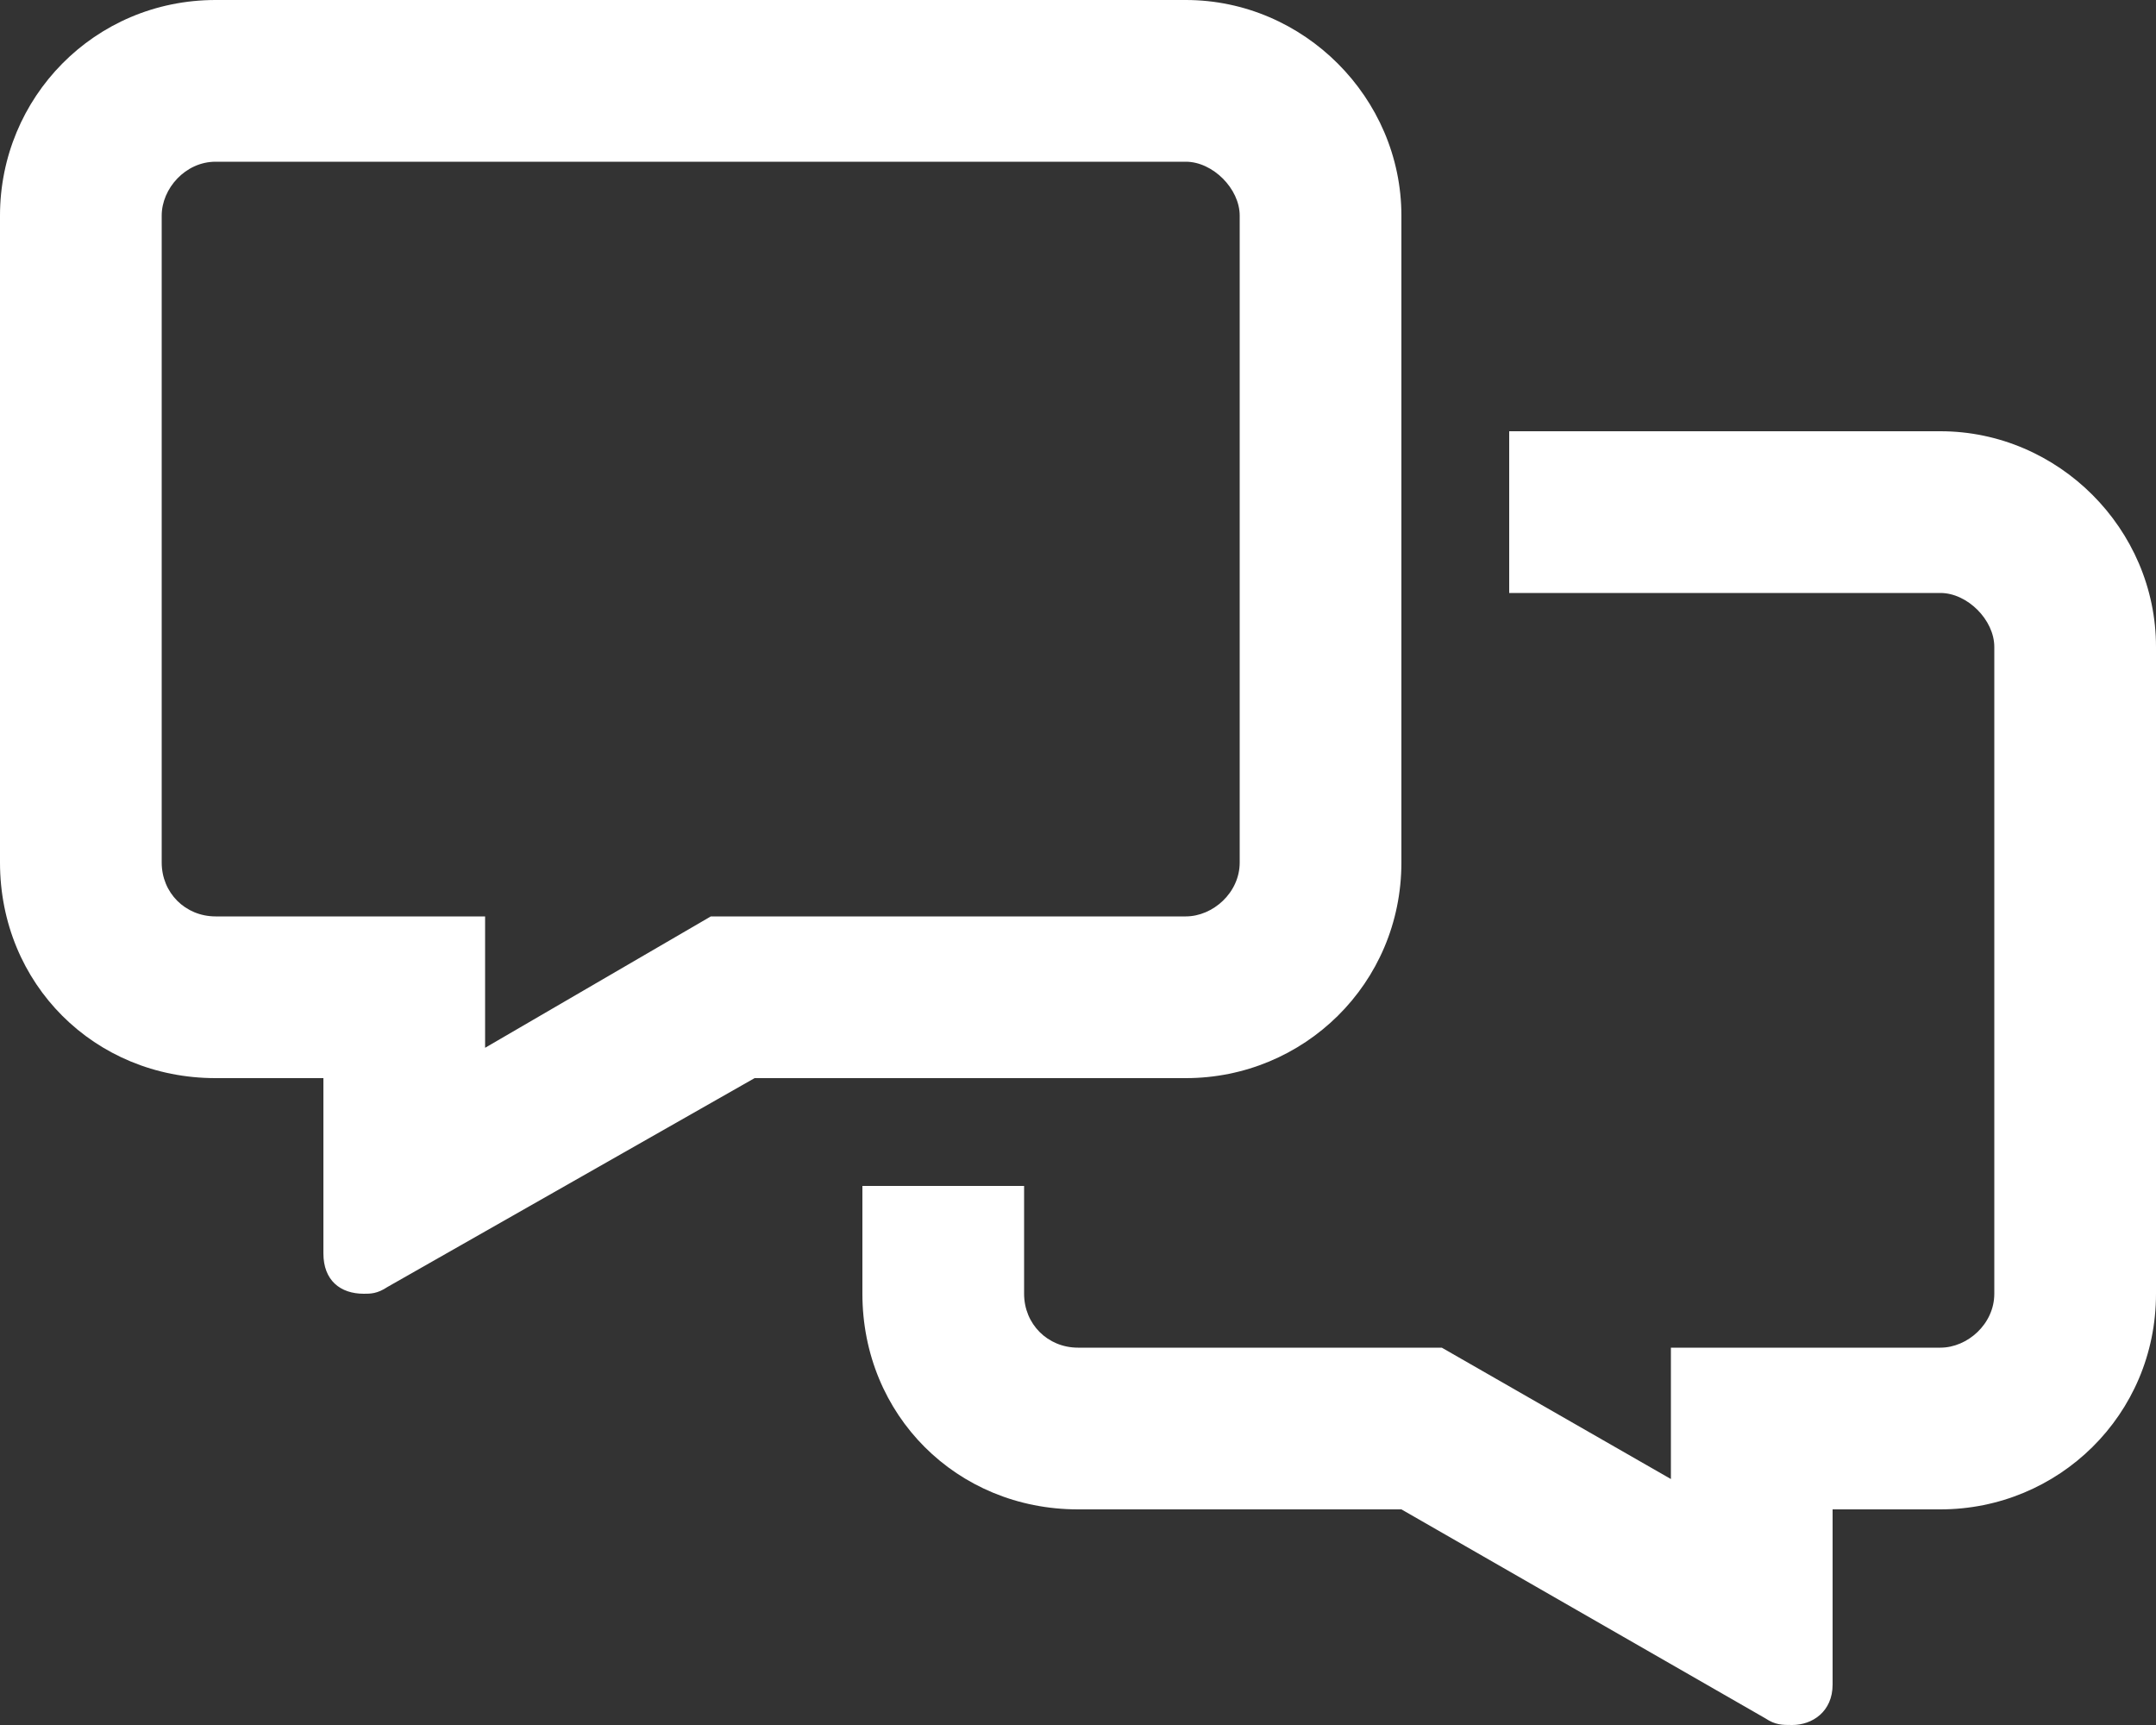
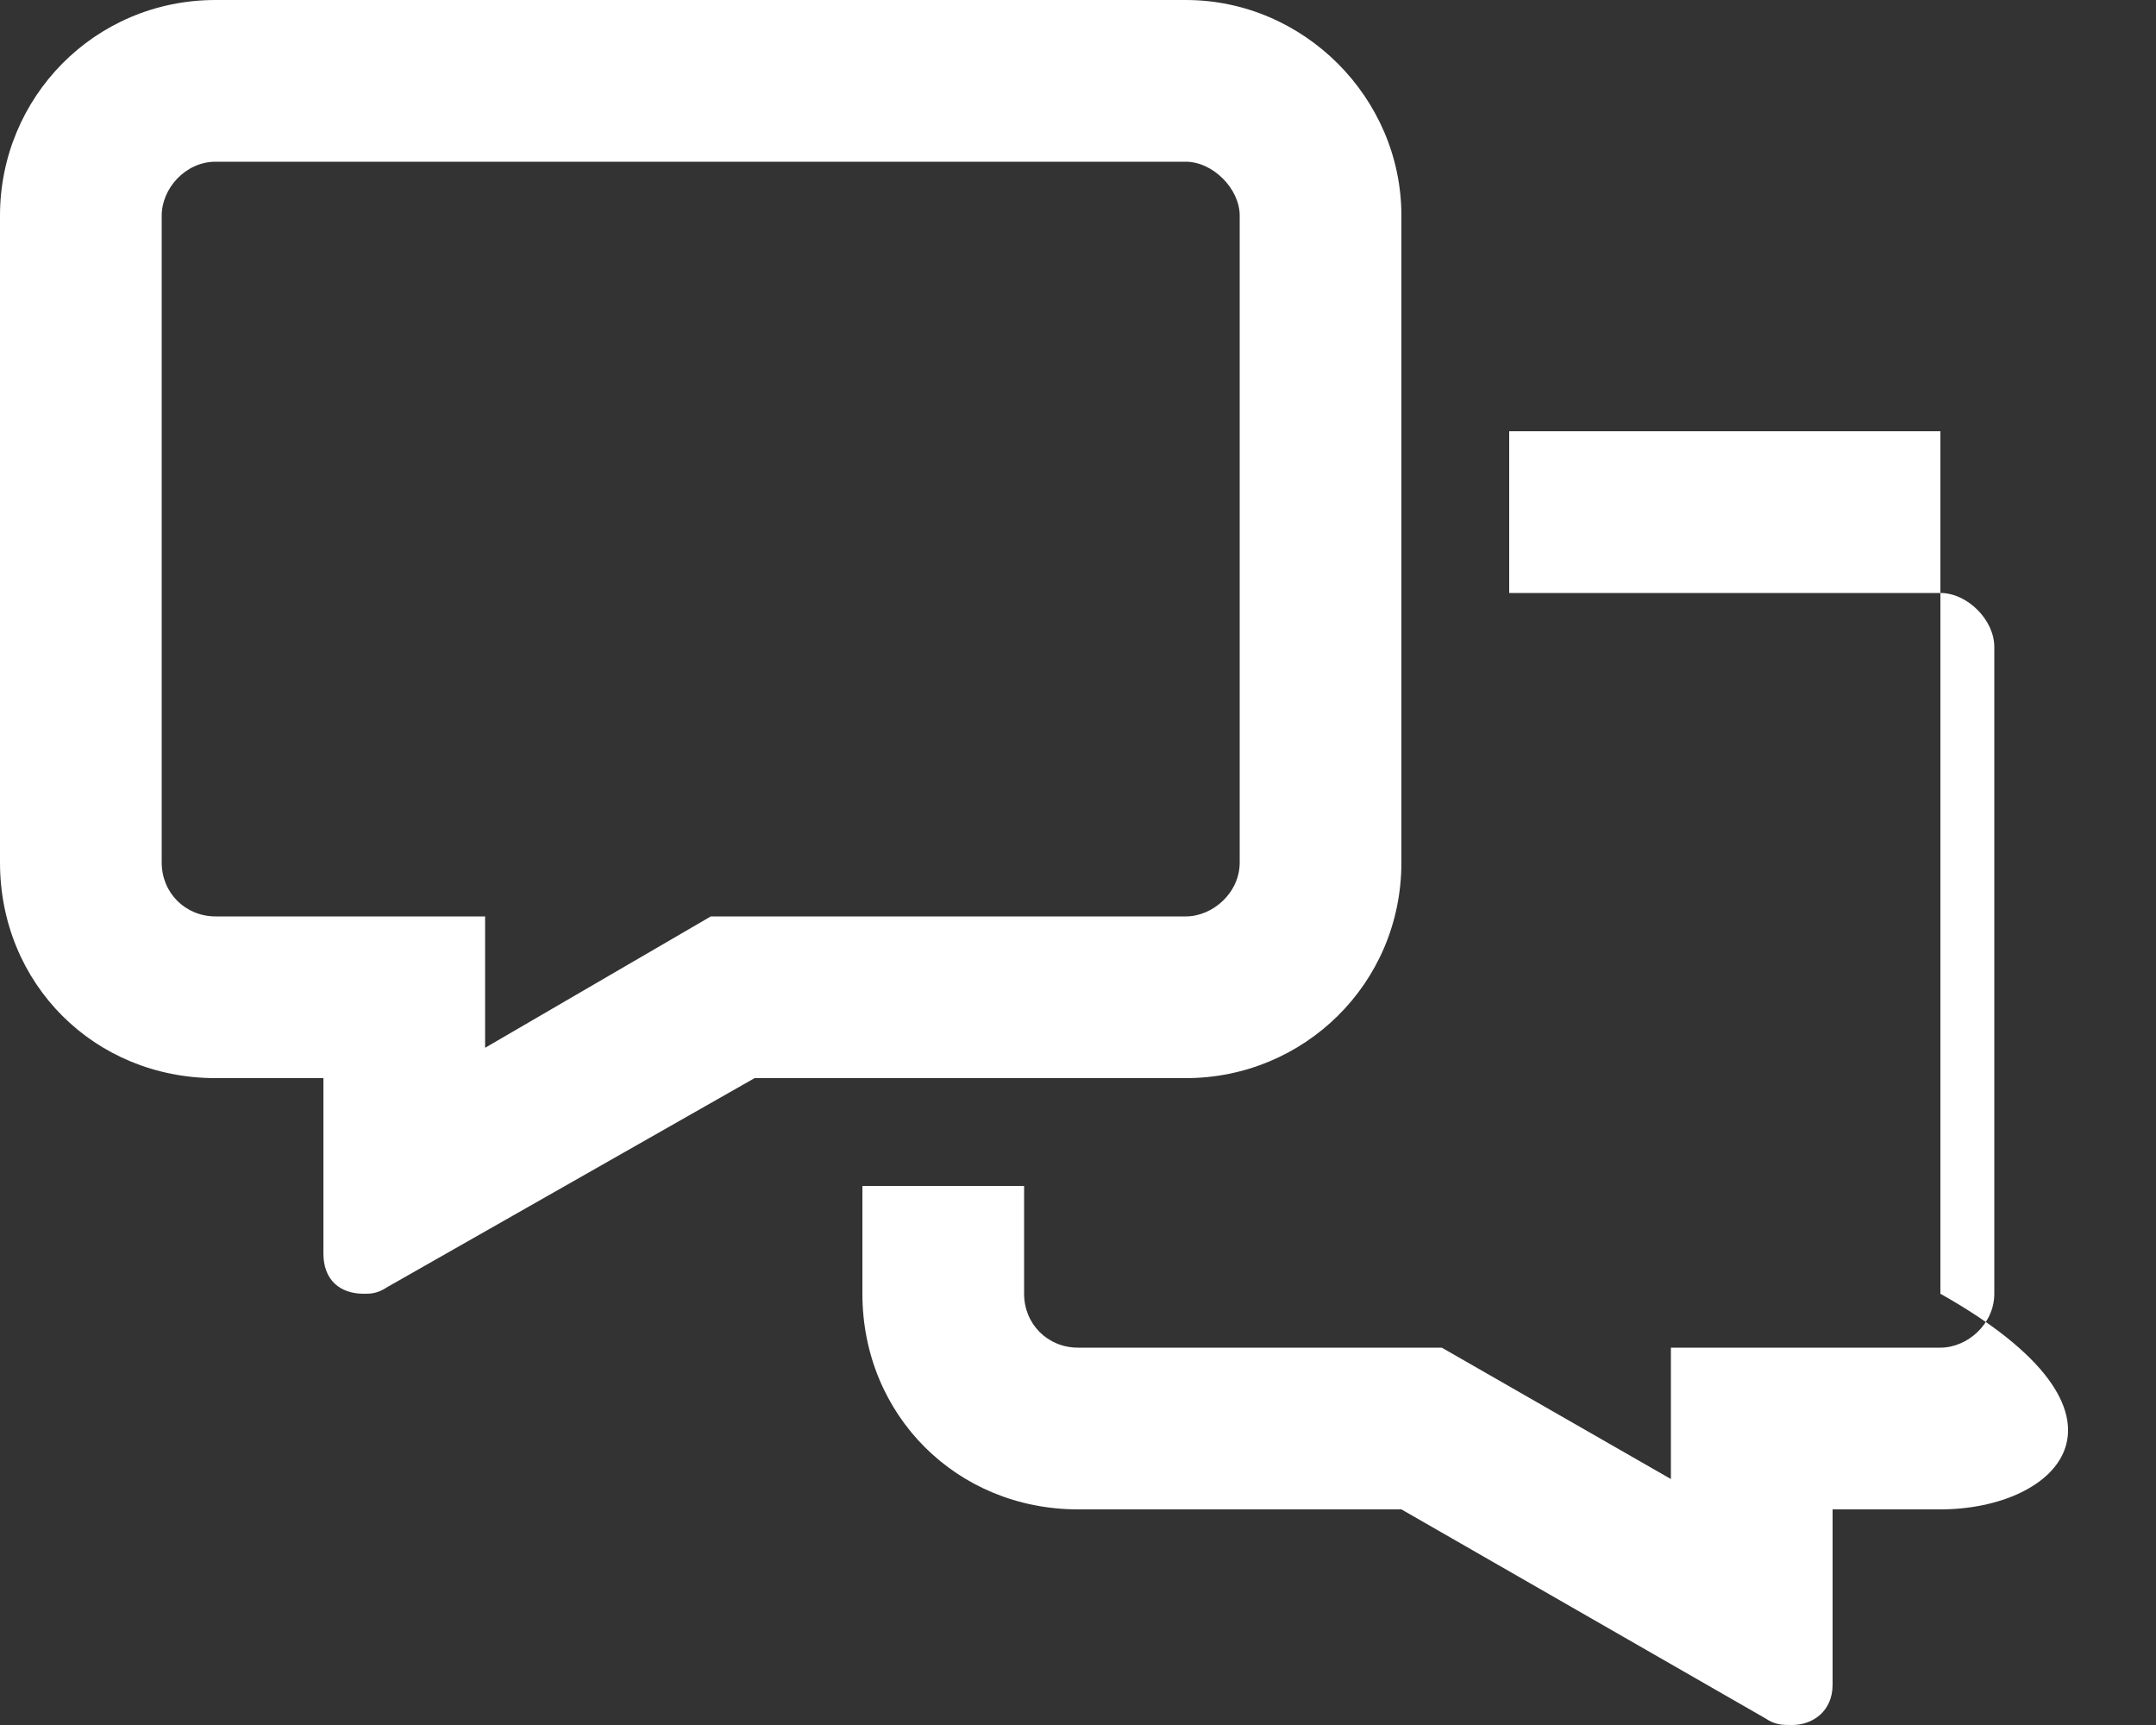
<svg xmlns="http://www.w3.org/2000/svg" width="30" height="24" viewBox="0 0 30 24" fill="none">
  <rect x="0" y="0" width="30" height="24" fill="#333333" stroke="none" />
-   <path d="M19.5 3V12C19.5 13.688 18.141 15 16.5 15H10.5L5.391 17.906C5.25 18 5.156 18 5.062 18C4.734 18 4.5 17.813 4.5 17.438V15H3C1.312 15 0 13.688 0 12V3C0 1.359 1.312 0 3 0H16.5C18.141 0 19.5 1.359 19.5 3ZM6.75 14.578L9.891 12.75H16.5C16.875 12.75 17.25 12.422 17.25 12V3C17.25 2.625 16.875 2.25 16.5 2.25H3C2.578 2.25 2.25 2.625 2.25 3V12C2.25 12.422 2.578 12.75 3 12.75H6.75V14.578ZM12 18V16.5H14.25V18C14.25 18.422 14.578 18.75 15 18.75H20.062L23.25 20.578V18.75H27C27.375 18.75 27.75 18.422 27.75 18V9C27.75 8.625 27.375 8.25 27 8.25H21V6H27C28.641 6 30 7.359 30 9V18C30 19.688 28.641 21 27 21H25.5V23.438C25.5 23.813 25.219 24 24.938 24C24.797 24 24.703 24 24.562 23.906L19.5 21H15C13.312 21 12 19.688 12 18Z" fill="#ffffff" />
+   <path d="M19.5 3V12C19.5 13.688 18.141 15 16.5 15H10.5L5.391 17.906C5.25 18 5.156 18 5.062 18C4.734 18 4.5 17.813 4.5 17.438V15H3C1.312 15 0 13.688 0 12V3C0 1.359 1.312 0 3 0H16.5C18.141 0 19.5 1.359 19.5 3ZM6.75 14.578L9.891 12.75H16.5C16.875 12.75 17.25 12.422 17.25 12V3C17.25 2.625 16.875 2.25 16.5 2.25H3C2.578 2.25 2.25 2.625 2.25 3V12C2.25 12.422 2.578 12.75 3 12.75H6.75V14.578ZM12 18V16.5H14.25V18C14.25 18.422 14.578 18.75 15 18.75H20.062L23.25 20.578V18.75H27C27.375 18.75 27.75 18.422 27.75 18V9C27.75 8.625 27.375 8.25 27 8.25H21V6H27V18C30 19.688 28.641 21 27 21H25.5V23.438C25.5 23.813 25.219 24 24.938 24C24.797 24 24.703 24 24.562 23.906L19.5 21H15C13.312 21 12 19.688 12 18Z" fill="#ffffff" />
</svg>